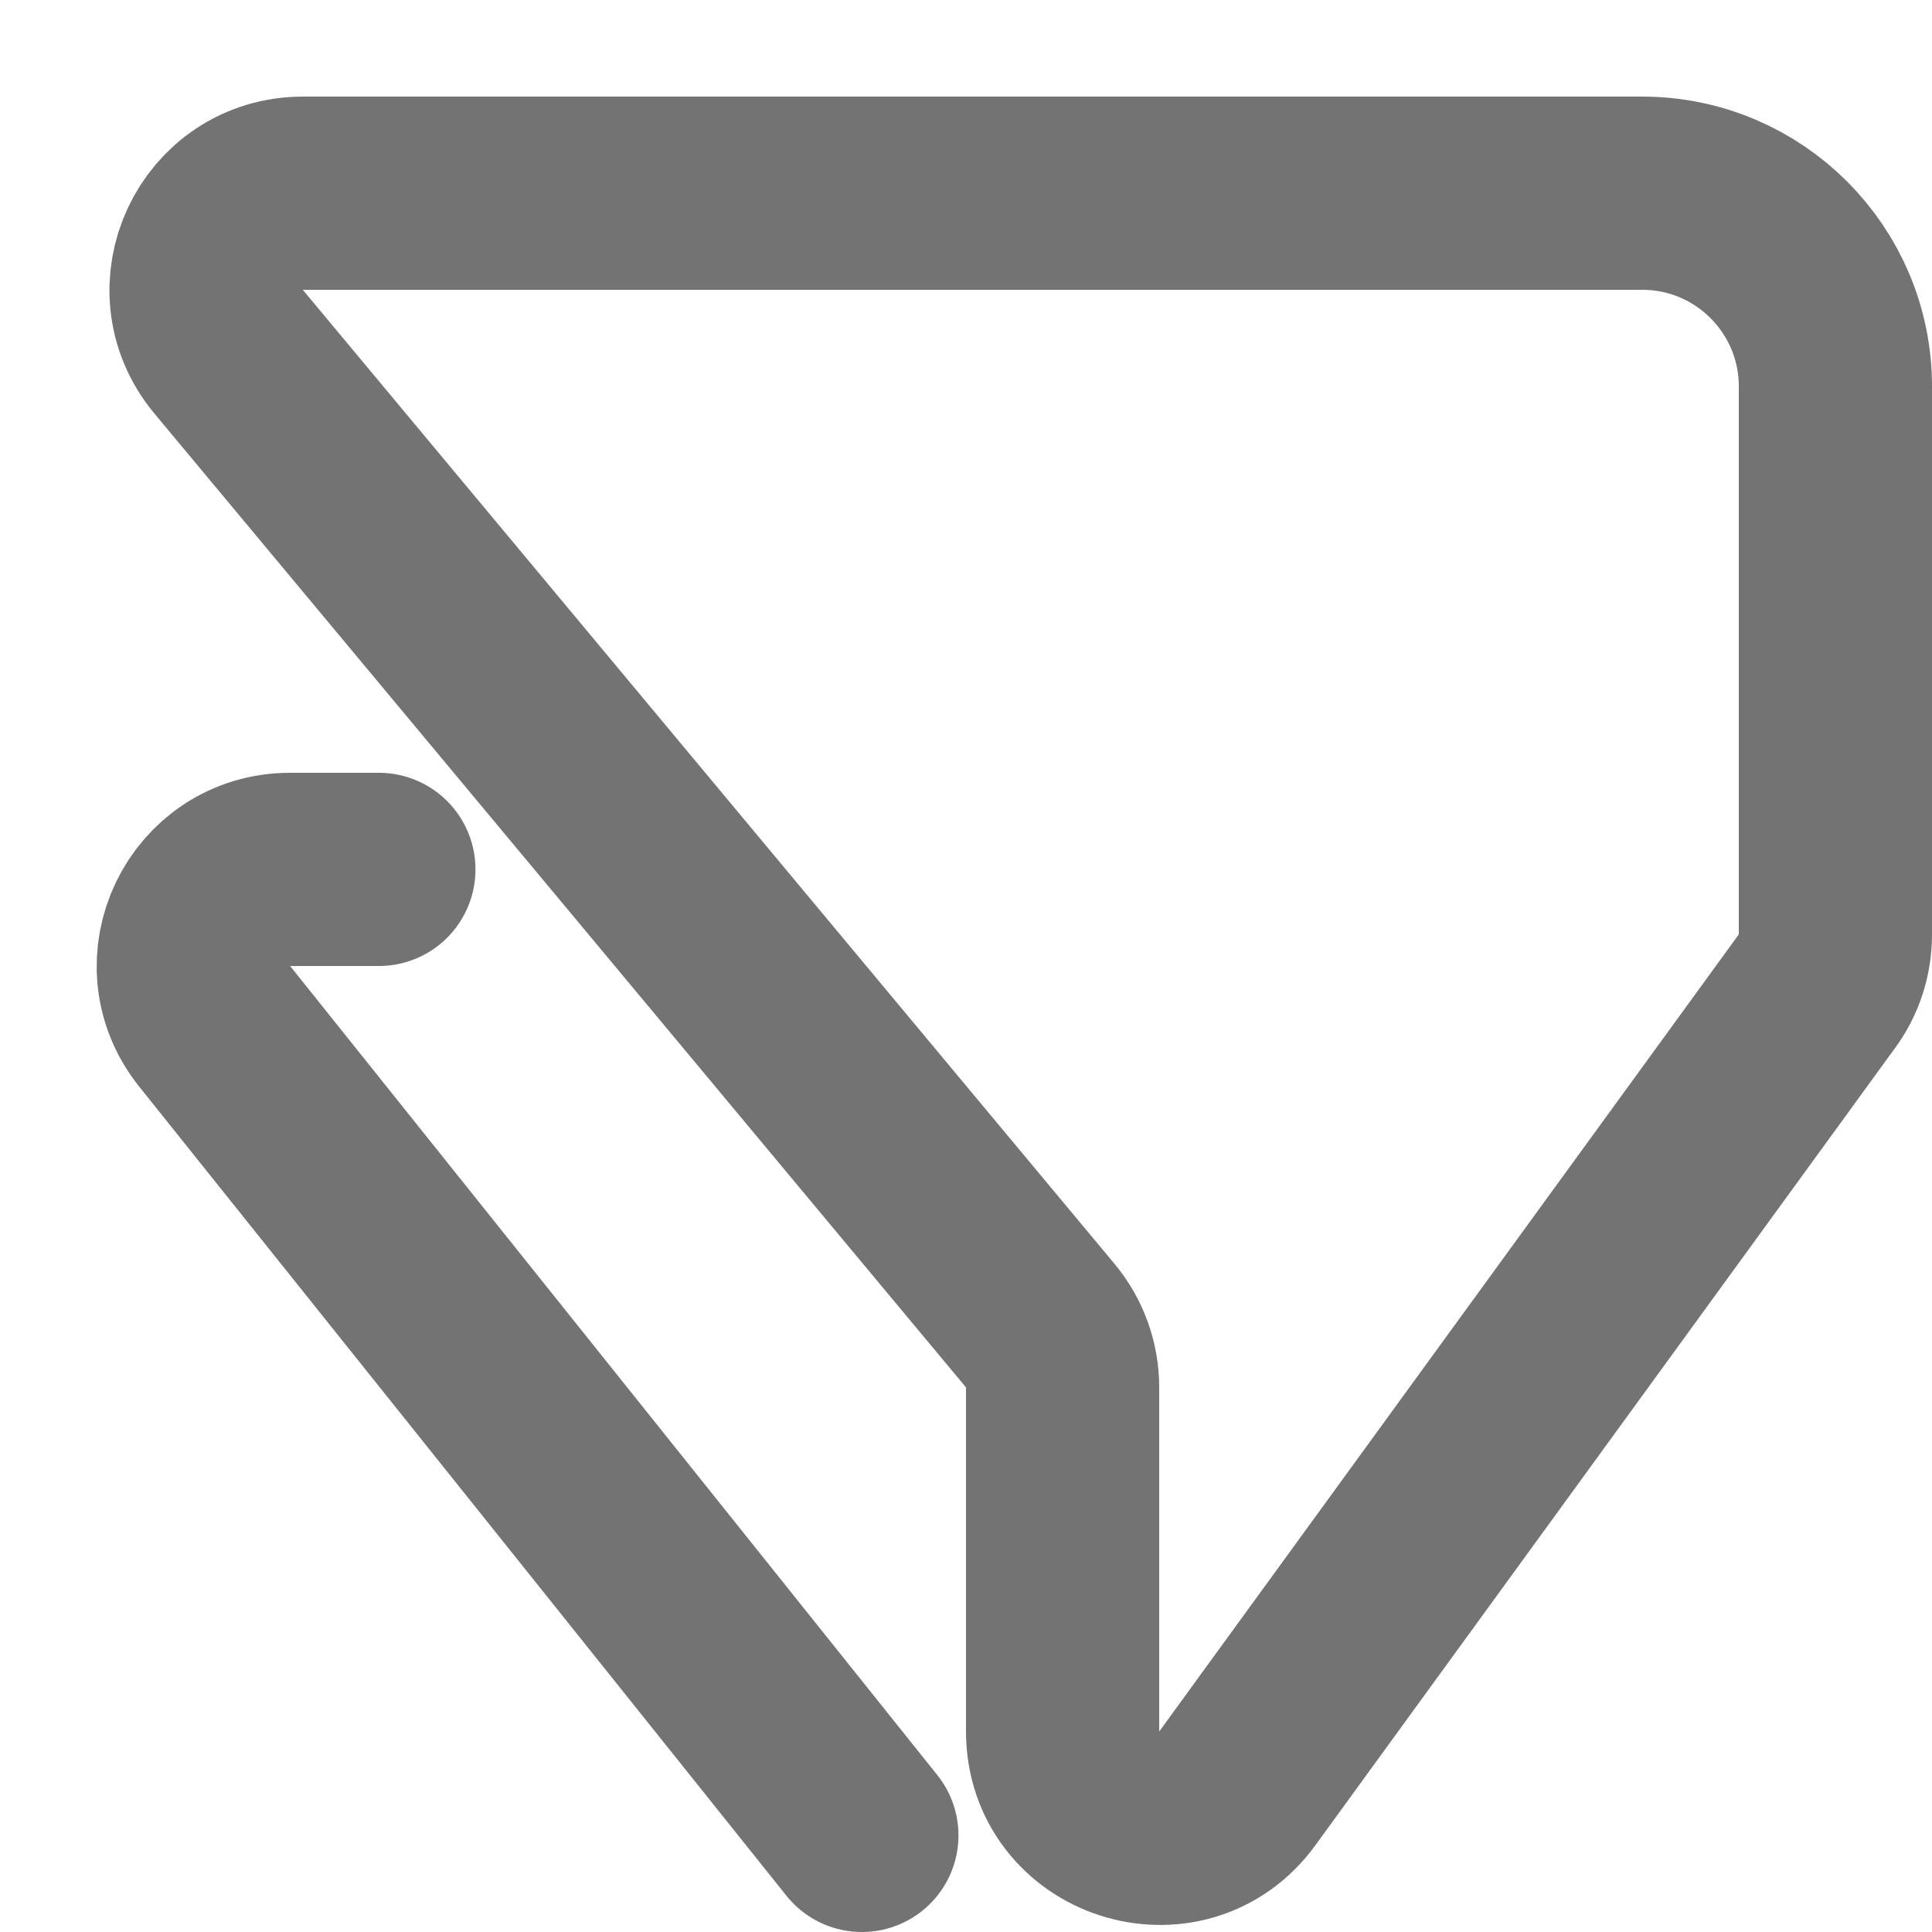
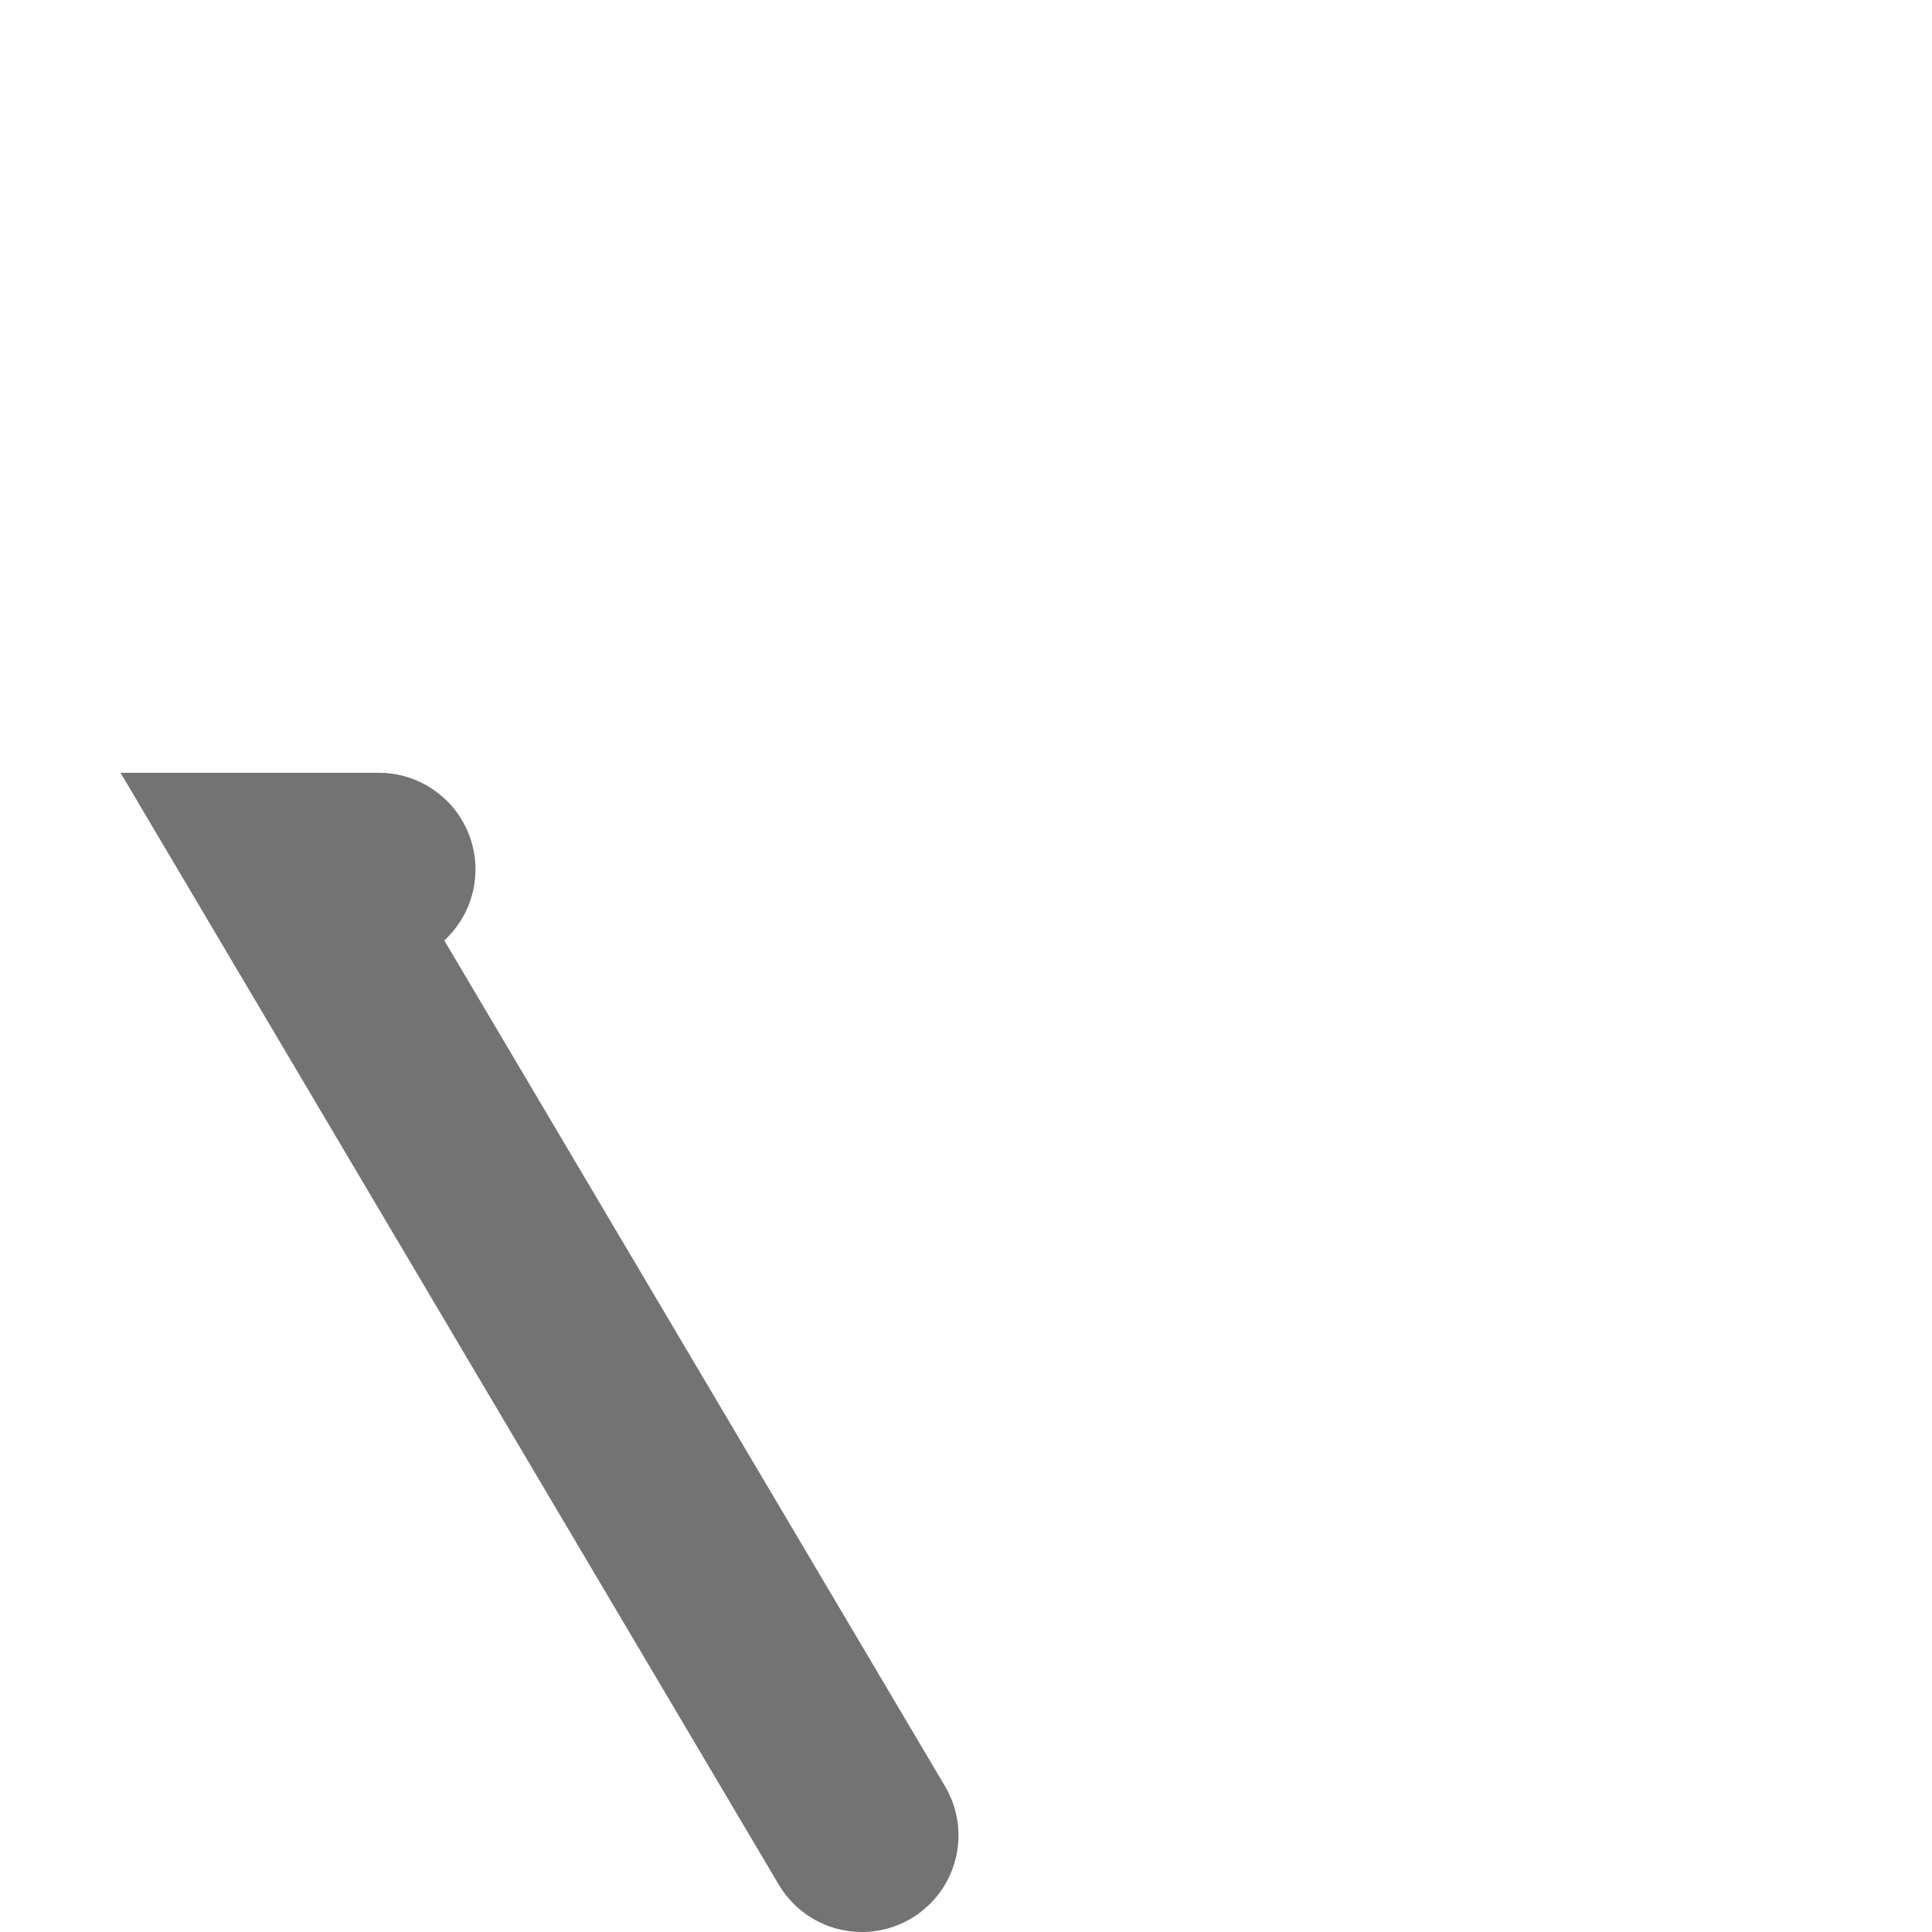
<svg xmlns="http://www.w3.org/2000/svg" fill="none" height="100%" overflow="visible" preserveAspectRatio="none" style="display: block;" viewBox="0 0 10 10" width="100%">
  <g id="Group 1">
-     <path d="M8.5 1H1.568C1.144 1 0.912 1.494 1.183 1.82L5.384 6.861C5.459 6.951 5.5 7.064 5.5 7.181V8.962C5.5 9.447 6.12 9.648 6.404 9.257L9.404 5.131C9.467 5.046 9.5 4.943 9.5 4.837V2C9.5 1.448 9.052 1 8.5 1Z" id="Vector 6" stroke="#737373" />
-     <path d="M1.961 4.5H1.501C1.082 4.5 0.849 4.985 1.111 5.312L4.461 9.5" id="Vector 7" stroke="#737373" stroke-linecap="round" />
+     <path d="M1.961 4.5H1.501L4.461 9.5" id="Vector 7" stroke="#737373" stroke-linecap="round" />
  </g>
</svg>